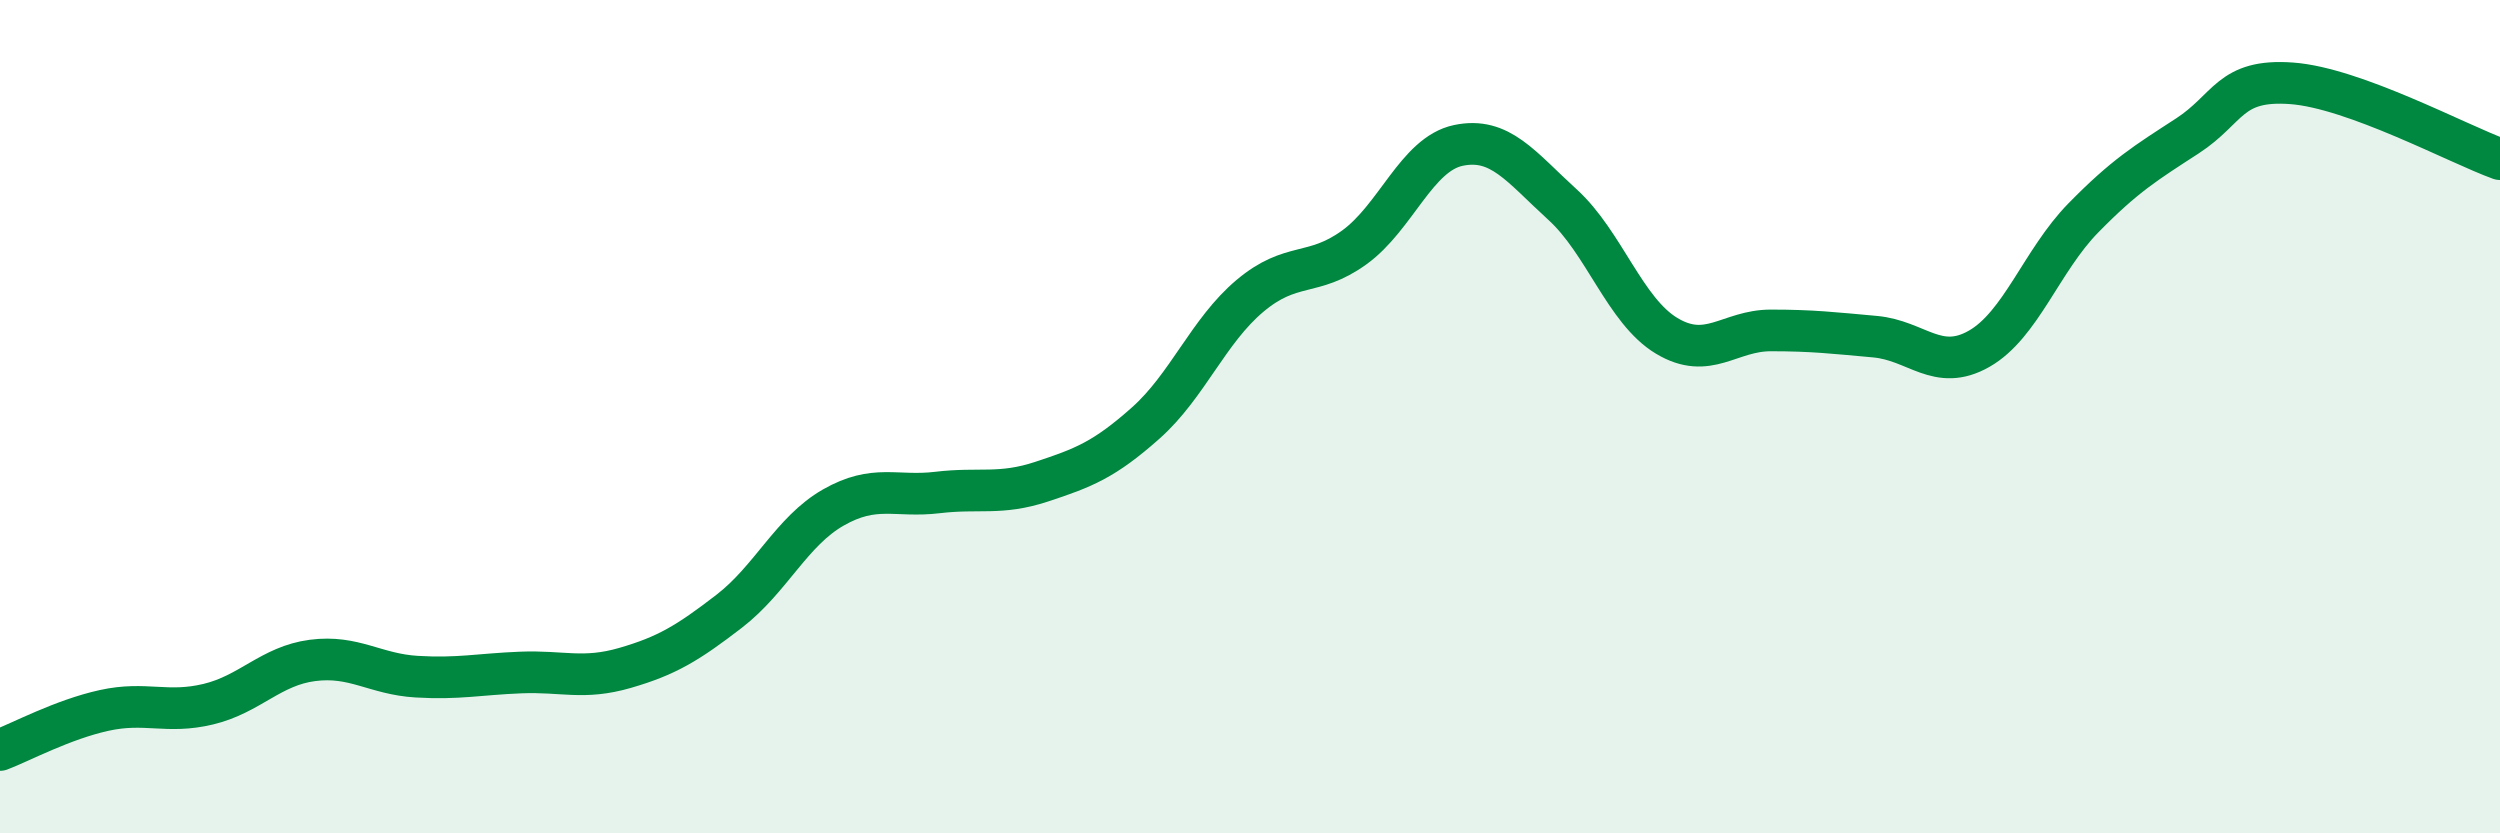
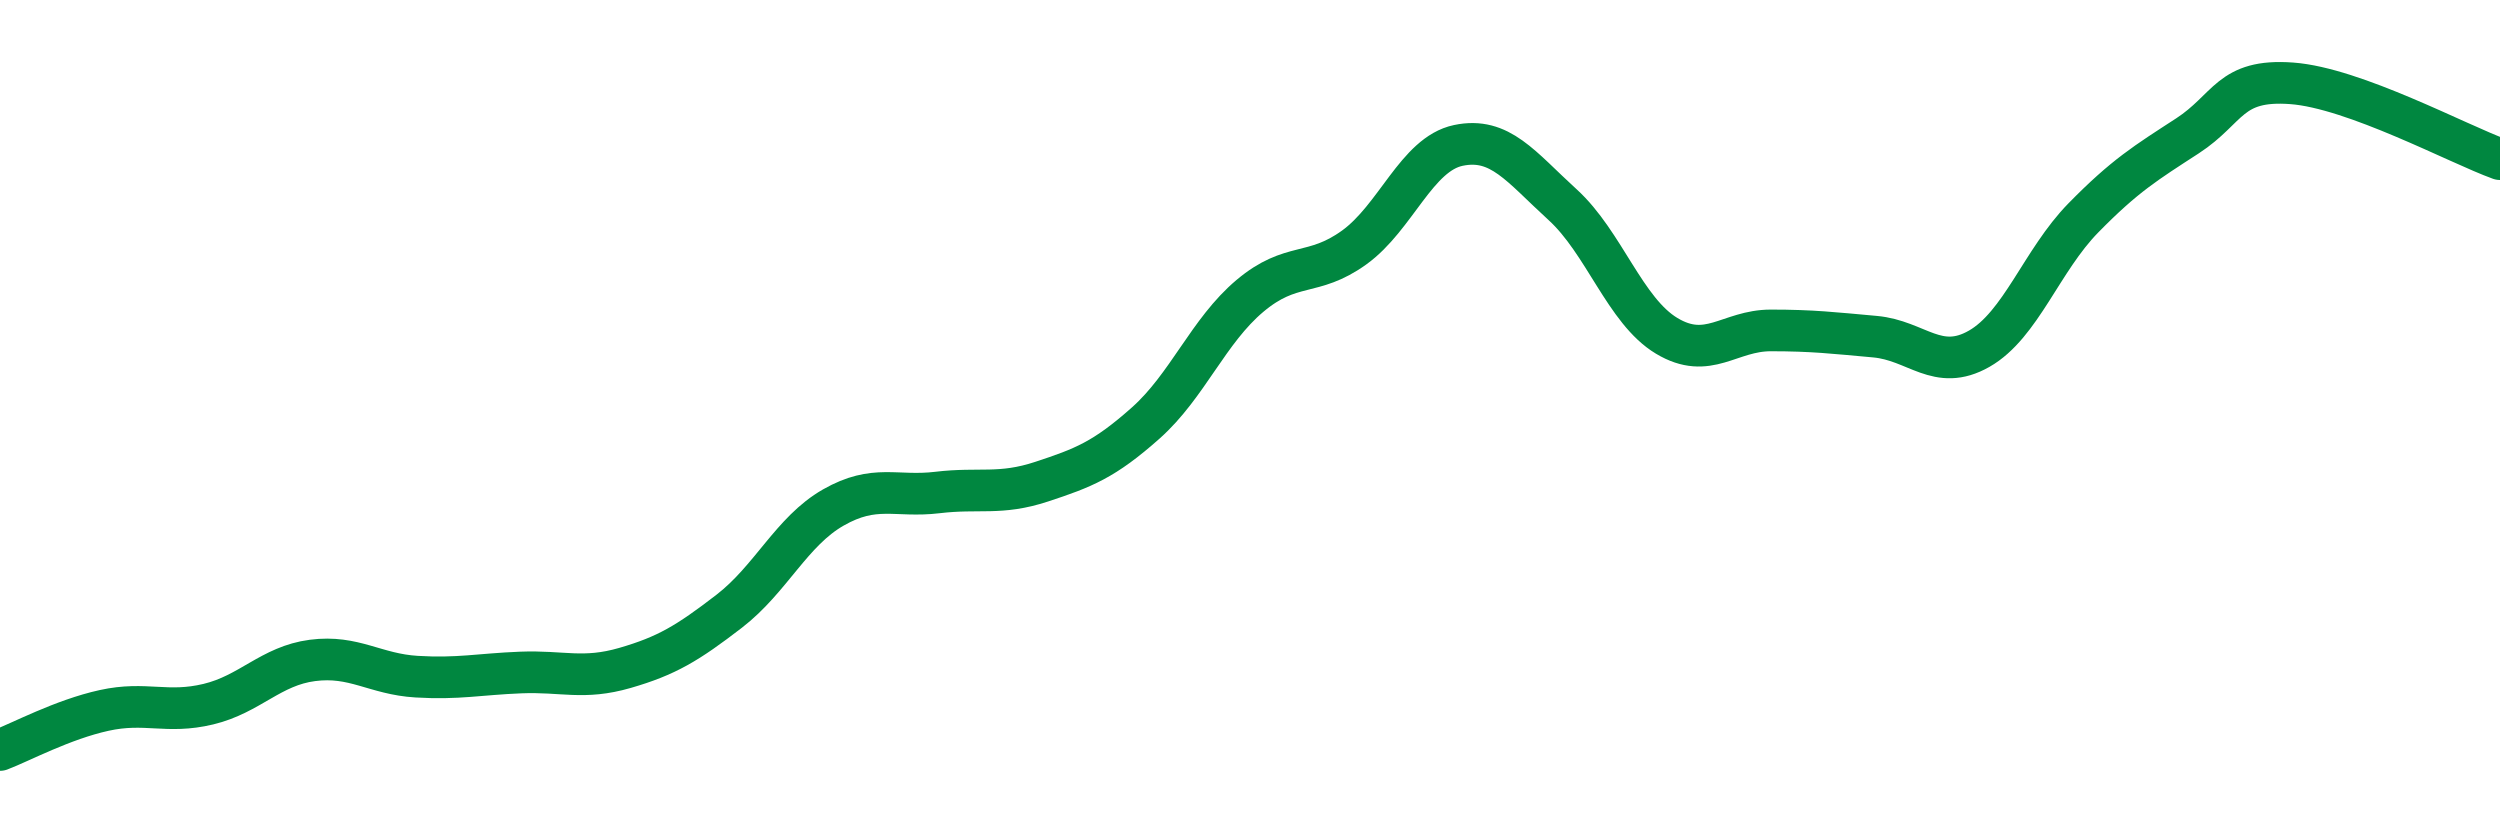
<svg xmlns="http://www.w3.org/2000/svg" width="60" height="20" viewBox="0 0 60 20">
-   <path d="M 0,18 C 0.5,17.81 1.5,17.27 2.5,17.05 C 3.5,16.83 4,17.14 5,16.9 C 6,16.66 6.5,15.98 7.5,15.85 C 8.5,15.72 9,16.18 10,16.24 C 11,16.3 11.5,16.18 12.5,16.14 C 13.5,16.1 14,16.32 15,16.03 C 16,15.74 16.5,15.44 17.5,14.67 C 18.5,13.9 19,12.75 20,12.18 C 21,11.61 21.5,11.94 22.5,11.82 C 23.5,11.7 24,11.89 25,11.56 C 26,11.23 26.5,11.04 27.5,10.15 C 28.5,9.26 29,7.94 30,7.1 C 31,6.26 31.5,6.66 32.5,5.94 C 33.5,5.22 34,3.7 35,3.49 C 36,3.28 36.5,4 37.5,4.91 C 38.5,5.82 39,7.46 40,8.06 C 41,8.66 41.5,7.93 42.5,7.93 C 43.5,7.93 44,7.99 45,8.08 C 46,8.17 46.5,8.94 47.5,8.37 C 48.5,7.8 49,6.25 50,5.23 C 51,4.21 51.5,3.91 52.5,3.26 C 53.5,2.61 53.5,1.89 55,2 C 56.5,2.11 59,3.46 60,3.82L60 20L0 20Z" fill="#008740" opacity="0.1" stroke-linecap="round" stroke-linejoin="round" />
  <path d="M 0,18 C 0.5,17.81 1.5,17.27 2.5,17.05 C 3.5,16.83 4,17.14 5,16.9 C 6,16.66 6.5,15.98 7.5,15.85 C 8.5,15.72 9,16.18 10,16.24 C 11,16.3 11.5,16.18 12.5,16.14 C 13.5,16.1 14,16.32 15,16.03 C 16,15.74 16.5,15.44 17.5,14.67 C 18.5,13.9 19,12.75 20,12.18 C 21,11.61 21.5,11.94 22.5,11.82 C 23.5,11.7 24,11.89 25,11.56 C 26,11.23 26.5,11.04 27.5,10.15 C 28.5,9.26 29,7.94 30,7.1 C 31,6.26 31.5,6.66 32.5,5.94 C 33.5,5.22 34,3.7 35,3.49 C 36,3.28 36.5,4 37.5,4.91 C 38.5,5.82 39,7.46 40,8.06 C 41,8.66 41.5,7.93 42.5,7.93 C 43.5,7.93 44,7.99 45,8.08 C 46,8.17 46.5,8.94 47.5,8.37 C 48.5,7.8 49,6.25 50,5.23 C 51,4.21 51.5,3.91 52.5,3.26 C 53.5,2.61 53.5,1.89 55,2 C 56.5,2.11 59,3.46 60,3.82" stroke="#008740" stroke-width="1" fill="none" stroke-linecap="round" stroke-linejoin="round" />
</svg>